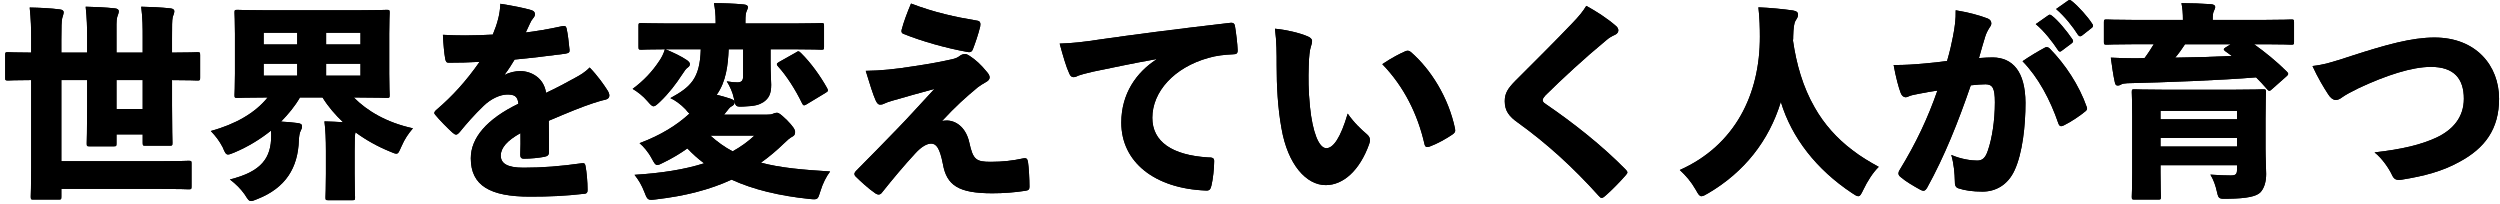
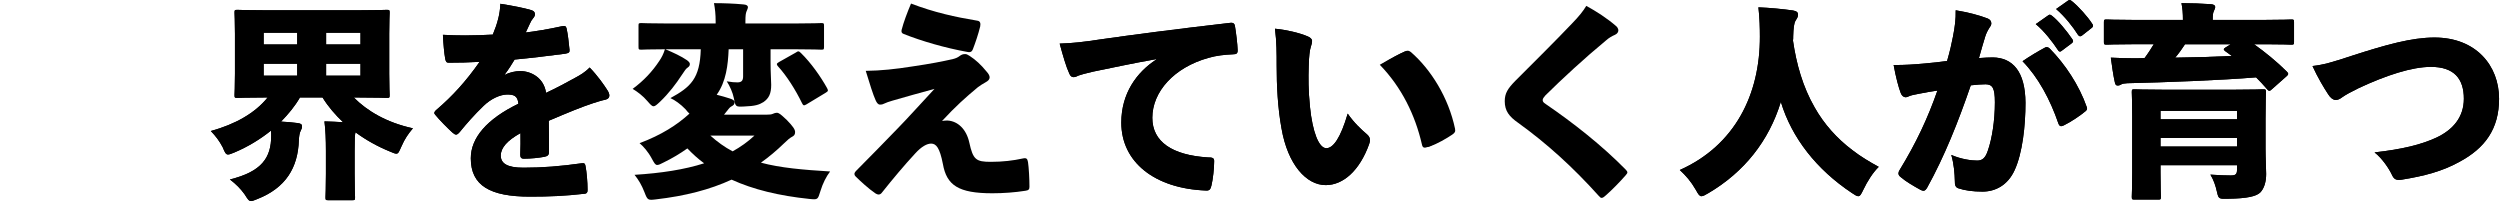
<svg xmlns="http://www.w3.org/2000/svg" version="1.1" id="レイヤー_1" x="0px" y="0px" viewBox="0 0 655.132 53.461" style="enable-background:new 0 0 655.132 53.461;" xml:space="preserve">
  <g>
    <g>
      <g>
        <g>
-           <path d="M45.082,13.789c4.614,0,6.207-0.111,6.592-0.111c0.714,0,0.769,0.056,0.769,0.77v5.934c0,0.658-0.055,0.713-0.769,0.713      c-0.385,0-1.978-0.109-6.592-0.109v6.646c0,6.043,0.11,9.449,0.11,9.777c0,0.715-0.055,0.77-0.769,0.77h-6.317      c-0.659,0-0.714-0.055-0.714-0.77v-2.197h-6.866v2.363c0,0.713-0.055,0.769-0.77,0.769h-6.262c-0.714,0-0.77-0.056-0.77-0.769      c0-0.385,0.11-3.626,0.11-9.559v-7.031h-6.757v21.258h25.873c5.273,0,7.086-0.109,7.471-0.109c0.714,0,0.769,0.055,0.769,0.715      v5.986c0,0.715-0.055,0.77-0.769,0.77c-0.385,0-2.197-0.109-7.471-0.109H16.078v2.032c0,0.714-0.055,0.769-0.769,0.769H8.772      c-0.659,0-0.714-0.055-0.714-0.769c0-0.384,0.11-2.802,0.11-7.526V20.984c-4.175,0-5.713,0.109-6.042,0.109      c-0.714,0-0.769-0.055-0.769-0.713v-5.934c0-0.714,0.055-0.77,0.769-0.77c0.33,0,1.868,0.111,6.042,0.111v-3.352      c0-3.131-0.055-5.164-0.385-8.459c2.637,0.055,5.384,0.164,7.91,0.494c0.659,0.055,0.989,0.385,0.989,0.714      c0,0.55-0.275,1.099-0.385,1.593c-0.165,0.824-0.22,2.088-0.22,5.658v3.352h6.757V9.943c0-2.802-0.055-5.055-0.385-8.186      c2.637,0.055,5.108,0.166,7.69,0.439c0.659,0.055,0.989,0.385,0.989,0.715c0,0.604-0.33,1.153-0.439,1.648      c-0.22,0.823-0.165,2.086-0.165,5.383v3.846h6.866V9.998c0-2.856,0-5.109-0.385-8.24c2.637,0.055,5.109,0.166,7.69,0.439      c0.659,0.055,0.989,0.385,0.989,0.715c0,0.604-0.33,1.153-0.439,1.648c-0.165,0.823-0.165,2.086-0.165,5.438V13.789z       M30.525,28.564h6.866v-7.58h-6.866V28.564z" />
-           <path d="M45.082,13.789c4.614,0,6.207-0.111,6.592-0.111c0.714,0,0.769,0.056,0.769,0.77v5.934c0,0.658-0.055,0.713-0.769,0.713      c-0.385,0-1.978-0.109-6.592-0.109v6.646c0,6.043,0.11,9.449,0.11,9.777c0,0.715-0.055,0.77-0.769,0.77h-6.317      c-0.659,0-0.714-0.055-0.714-0.77v-2.197h-6.866v2.363c0,0.713-0.055,0.769-0.77,0.769h-6.262c-0.714,0-0.77-0.056-0.77-0.769      c0-0.385,0.11-3.626,0.11-9.559v-7.031h-6.757v21.258h25.873c5.273,0,7.086-0.109,7.471-0.109c0.714,0,0.769,0.055,0.769,0.715      v5.986c0,0.715-0.055,0.77-0.769,0.77c-0.385,0-2.197-0.109-7.471-0.109H16.078v2.032c0,0.714-0.055,0.769-0.769,0.769H8.772      c-0.659,0-0.714-0.055-0.714-0.769c0-0.384,0.11-2.802,0.11-7.526V20.984c-4.175,0-5.713,0.109-6.042,0.109      c-0.714,0-0.769-0.055-0.769-0.713v-5.934c0-0.714,0.055-0.77,0.769-0.77c0.33,0,1.868,0.111,6.042,0.111v-3.352      c0-3.131-0.055-5.164-0.385-8.459c2.637,0.055,5.384,0.164,7.91,0.494c0.659,0.055,0.989,0.385,0.989,0.714      c0,0.55-0.275,1.099-0.385,1.593c-0.165,0.824-0.22,2.088-0.22,5.658v3.352h6.757V9.943c0-2.802-0.055-5.055-0.385-8.186      c2.637,0.055,5.108,0.166,7.69,0.439c0.659,0.055,0.989,0.385,0.989,0.715c0,0.604-0.33,1.153-0.439,1.648      c-0.22,0.823-0.165,2.086-0.165,5.383v3.846h6.866V9.998c0-2.856,0-5.109-0.385-8.24c2.637,0.055,5.109,0.166,7.69,0.439      c0.659,0.055,0.989,0.385,0.989,0.715c0,0.604-0.33,1.153-0.439,1.648c-0.165,0.823-0.165,2.086-0.165,5.438V13.789z       M30.525,28.564h6.866v-7.58h-6.866V28.564z" />
-         </g>
+           </g>
        <g>
          <path d="M69.752,25.543c-5.219,0-7.086,0.111-7.526,0.111c-0.714,0-0.769-0.056-0.769-0.77c0-0.439,0.11-2.088,0.11-5.549V8.844      c0-3.404-0.11-5.107-0.11-5.492c0-0.715,0.055-0.77,0.769-0.77c0.439,0,2.307,0.109,7.526,0.109h24.005      c5.273,0,7.141-0.109,7.581-0.109c0.714,0,0.769,0.055,0.769,0.77c0,0.33-0.11,2.088-0.11,5.492v10.492      c0,3.461,0.11,5.164,0.11,5.549c0,0.714-0.055,0.77-0.769,0.77c-0.439,0-2.307-0.111-7.581-0.111h-1.044      c3.461,3.516,8.625,6.592,15.491,8.076c-1.209,1.428-2.143,2.746-3.021,4.779c-0.604,1.318-0.769,1.867-1.318,1.867      c-0.385,0-0.879-0.221-1.648-0.549c-3.241-1.318-6.317-3.021-9.064-5.055c-0.165,0.77-0.22,1.373-0.22,4.834v6.098      c0,3.791,0.11,5.713,0.11,6.098c0,0.714-0.055,0.77-0.77,0.77h-6.207c-0.714,0-0.769-0.056-0.769-0.77      c0-0.439,0.11-2.307,0.11-6.098v-6.043c0-3.076-0.11-5.492-0.385-7.744c1.758,0.055,3.296,0.109,4.889,0.219      c-2.033-1.922-3.9-4.064-5.383-6.482h-5.933c-1.318,2.309-3.076,4.395-4.944,6.318c1.483,0.055,3.021,0.219,4.339,0.385      c0.77,0.109,1.154,0.273,1.154,0.879c0,0.384-0.11,0.713-0.33,1.098c-0.33,0.604-0.439,1.483-0.494,2.473      c-0.22,7.25-3.461,12.523-10.822,15.436c-0.824,0.33-1.318,0.549-1.703,0.549c-0.604,0-0.879-0.494-1.648-1.703      c-1.043-1.482-2.362-2.801-3.9-3.955c8.294-2.031,10.822-5.658,10.822-11.426c0-0.439,0-0.934-0.055-1.373      c-2.801,2.252-6.042,4.23-9.558,5.713c-0.824,0.33-1.318,0.549-1.703,0.549c-0.549,0-0.824-0.494-1.373-1.867      c-0.934-1.758-1.812-2.911-3.131-4.285c6.372-1.758,11.59-4.668,14.886-8.789H69.752z M77.882,11.646V8.57h-8.789v3.076H77.882z       M69.093,19.83h8.789v-3.131h-8.789V19.83z M94.471,8.57h-9.009v3.076h9.009V8.57z M85.462,16.699v3.131h9.009v-3.131H85.462z" />
          <path d="M69.752,25.543c-5.219,0-7.086,0.111-7.526,0.111c-0.714,0-0.769-0.056-0.769-0.77c0-0.439,0.11-2.088,0.11-5.549V8.844      c0-3.404-0.11-5.107-0.11-5.492c0-0.715,0.055-0.77,0.769-0.77c0.439,0,2.307,0.109,7.526,0.109h24.005      c5.273,0,7.141-0.109,7.581-0.109c0.714,0,0.769,0.055,0.769,0.77c0,0.33-0.11,2.088-0.11,5.492v10.492      c0,3.461,0.11,5.164,0.11,5.549c0,0.714-0.055,0.77-0.769,0.77c-0.439,0-2.307-0.111-7.581-0.111h-1.044      c3.461,3.516,8.625,6.592,15.491,8.076c-1.209,1.428-2.143,2.746-3.021,4.779c-0.604,1.318-0.769,1.867-1.318,1.867      c-0.385,0-0.879-0.221-1.648-0.549c-3.241-1.318-6.317-3.021-9.064-5.055c-0.165,0.77-0.22,1.373-0.22,4.834v6.098      c0,3.791,0.11,5.713,0.11,6.098c0,0.714-0.055,0.77-0.77,0.77h-6.207c-0.714,0-0.769-0.056-0.769-0.77      c0-0.439,0.11-2.307,0.11-6.098v-6.043c0-3.076-0.11-5.492-0.385-7.744c1.758,0.055,3.296,0.109,4.889,0.219      c-2.033-1.922-3.9-4.064-5.383-6.482h-5.933c-1.318,2.309-3.076,4.395-4.944,6.318c1.483,0.055,3.021,0.219,4.339,0.385      c0.77,0.109,1.154,0.273,1.154,0.879c0,0.384-0.11,0.713-0.33,1.098c-0.33,0.604-0.439,1.483-0.494,2.473      c-0.22,7.25-3.461,12.523-10.822,15.436c-0.824,0.33-1.318,0.549-1.703,0.549c-0.604,0-0.879-0.494-1.648-1.703      c-1.043-1.482-2.362-2.801-3.9-3.955c8.294-2.031,10.822-5.658,10.822-11.426c0-0.439,0-0.934-0.055-1.373      c-2.801,2.252-6.042,4.23-9.558,5.713c-0.824,0.33-1.318,0.549-1.703,0.549c-0.549,0-0.824-0.494-1.373-1.867      c-0.934-1.758-1.812-2.911-3.131-4.285c6.372-1.758,11.59-4.668,14.886-8.789H69.752z M77.882,11.646V8.57h-8.789v3.076H77.882z       M69.093,19.83h8.789v-3.131h-8.789V19.83z M94.471,8.57h-9.009v3.076h9.009V8.57z M85.462,16.699v3.131h9.009v-3.131H85.462z" />
        </g>
        <g>
          <path d="M132.324,19.611c1.153-0.66,2.856-0.988,3.955-0.988c2.966,0,6.262,1.812,6.812,5.713      c2.691-1.264,5.603-2.803,7.745-4.011c1.099-0.604,2.417-1.318,3.681-2.637c2.087,2.142,3.845,4.669,4.669,5.987      c0.33,0.494,0.495,0.988,0.495,1.373c0,0.494-0.33,0.879-0.934,1.045c-1.263,0.273-2.417,0.658-3.296,0.934      c-3.296,1.098-6.207,2.307-11.646,4.613c0.055,2.857,0.055,5.768,0.055,8.186c0,0.714-0.275,1.098-1.208,1.264      c-1.428,0.273-3.516,0.494-5.438,0.494c-0.549,0-0.879-0.275-0.879-0.988c0.055-1.648,0.11-4.066,0.055-5.713      c-3.46,1.922-5.164,3.844-5.164,5.877c0,1.978,1.538,3.186,5.933,3.186c5.054,0,9.778-0.385,15.216-1.152      c0.714-0.111,0.934,0.055,1.044,0.658c0.33,1.648,0.549,4.285,0.549,6.262c0.055,0.66-0.22,0.99-0.659,1.045      c-5.329,0.604-9.284,0.769-14.447,0.769c-10.382,0-15.491-2.856-15.491-10.052c0-5.329,4.175-10.273,12.47-14.283      c-0.165-2.032-1.099-2.472-3.131-2.416c-1.648,0.055-4.01,1.043-5.988,2.965c-2.417,2.309-4.614,4.834-6.262,6.867      c-0.385,0.439-0.659,0.659-0.934,0.659c-0.275,0-0.55-0.165-0.989-0.55c-1.099-0.988-3.46-3.35-4.504-4.668      c-0.165-0.166-0.22-0.33-0.22-0.439c0-0.275,0.22-0.551,0.604-0.879c4.12-3.516,7.69-7.416,11.261-12.525      c-2.747,0.165-5.493,0.221-8.13,0.221c-0.55,0-0.714-0.275-0.879-0.99c-0.275-1.592-0.495-3.899-0.604-6.316      c1.923,0.109,3.845,0.164,5.823,0.164c2.472,0,4.944-0.109,7.251-0.219c0.604-1.483,1.099-2.802,1.483-4.449      c0.22-0.879,0.439-2.143,0.495-3.626c3.46,0.55,6.262,1.099,8.24,1.702c0.604,0.221,0.824,0.605,0.824,1.045      c0,0.329-0.165,0.658-0.439,0.988c-0.385,0.439-0.604,0.824-0.879,1.428c-0.385,0.824-0.659,1.373-1.099,2.363      c2.307-0.275,6.097-0.879,9.503-1.648c0.824-0.165,1.044,0,1.208,0.604c0.33,1.539,0.549,3.352,0.769,5.604      c0.055,0.604-0.165,0.824-1.099,0.988c-4.614,0.605-9.174,1.154-13.293,1.539c-0.879,1.428-1.538,2.526-2.582,3.9      L132.324,19.611z" />
          <path d="M132.324,19.611c1.153-0.66,2.856-0.988,3.955-0.988c2.966,0,6.262,1.812,6.812,5.713      c2.691-1.264,5.603-2.803,7.745-4.011c1.099-0.604,2.417-1.318,3.681-2.637c2.087,2.142,3.845,4.669,4.669,5.987      c0.33,0.494,0.495,0.988,0.495,1.373c0,0.494-0.33,0.879-0.934,1.045c-1.263,0.273-2.417,0.658-3.296,0.934      c-3.296,1.098-6.207,2.307-11.646,4.613c0.055,2.857,0.055,5.768,0.055,8.186c0,0.714-0.275,1.098-1.208,1.264      c-1.428,0.273-3.516,0.494-5.438,0.494c-0.549,0-0.879-0.275-0.879-0.988c0.055-1.648,0.11-4.066,0.055-5.713      c-3.46,1.922-5.164,3.844-5.164,5.877c0,1.978,1.538,3.186,5.933,3.186c5.054,0,9.778-0.385,15.216-1.152      c0.714-0.111,0.934,0.055,1.044,0.658c0.33,1.648,0.549,4.285,0.549,6.262c0.055,0.66-0.22,0.99-0.659,1.045      c-5.329,0.604-9.284,0.769-14.447,0.769c-10.382,0-15.491-2.856-15.491-10.052c0-5.329,4.175-10.273,12.47-14.283      c-0.165-2.032-1.099-2.472-3.131-2.416c-1.648,0.055-4.01,1.043-5.988,2.965c-2.417,2.309-4.614,4.834-6.262,6.867      c-0.385,0.439-0.659,0.659-0.934,0.659c-0.275,0-0.55-0.165-0.989-0.55c-1.099-0.988-3.46-3.35-4.504-4.668      c-0.165-0.166-0.22-0.33-0.22-0.439c0-0.275,0.22-0.551,0.604-0.879c4.12-3.516,7.69-7.416,11.261-12.525      c-2.747,0.165-5.493,0.221-8.13,0.221c-0.55,0-0.714-0.275-0.879-0.99c-0.275-1.592-0.495-3.899-0.604-6.316      c1.923,0.109,3.845,0.164,5.823,0.164c2.472,0,4.944-0.109,7.251-0.219c0.604-1.483,1.099-2.802,1.483-4.449      c0.22-0.879,0.439-2.143,0.495-3.626c3.46,0.55,6.262,1.099,8.24,1.702c0.604,0.221,0.824,0.605,0.824,1.045      c0,0.329-0.165,0.658-0.439,0.988c-0.385,0.439-0.604,0.824-0.879,1.428c-0.385,0.824-0.659,1.373-1.099,2.363      c2.307-0.275,6.097-0.879,9.503-1.648c0.824-0.165,1.044,0,1.208,0.604c0.33,1.539,0.549,3.352,0.769,5.604      c0.055,0.604-0.165,0.824-1.099,0.988c-4.614,0.605-9.174,1.154-13.293,1.539c-0.879,1.428-1.538,2.526-2.582,3.9      L132.324,19.611z" />
        </g>
        <g>
          <path d="M174.353,12.91c2.032,0.823,4.229,1.867,5.658,2.855c0.439,0.33,0.769,0.66,0.769,0.988c0,0.439-0.165,0.66-0.549,0.935      c-0.439,0.274-0.824,0.823-1.538,1.923c-1.538,2.361-3.406,4.834-5.768,7.086c-0.824,0.77-1.263,1.154-1.647,1.154      c-0.439,0-0.824-0.439-1.593-1.318c-1.208-1.43-2.692-2.527-3.9-3.242c2.911-2.143,5.163-4.559,6.976-7.305      c0.604-0.879,1.099-1.813,1.483-3.076c-4.284,0-5.822,0.109-6.152,0.109c-0.714,0-0.769-0.055-0.769-0.77V6.758      c0-0.66,0.055-0.715,0.769-0.715c0.33,0,2.033,0.109,6.867,0.109h12.58V5.658c0-1.977-0.165-3.351-0.439-4.834      c2.637,0,5.273,0.109,7.69,0.33c0.824,0.055,1.208,0.33,1.208,0.714c0,0.329-0.22,0.714-0.384,1.153s-0.275,0.934-0.275,2.582      v0.549h13.019c4.834,0,6.482-0.109,6.867-0.109c0.659,0,0.714,0.055,0.714,0.715v5.492c0,0.715-0.055,0.77-0.714,0.77      c-0.385,0-2.033-0.109-6.867-0.109h-6.427v3.35c0,3.242,0.165,4.615,0.165,5.988c0,2.307-0.604,3.516-2.032,4.504      c-1.154,0.715-2.197,1.044-5.054,1.154c-2.252,0.109-2.252,0.109-2.692-2.143c-0.275-1.483-1.099-3.297-1.868-4.449      c1.428,0.219,1.923,0.273,2.802,0.273c1.153,0,1.483-0.549,1.483-1.592V12.91h-3.791c-0.165,4.119-0.659,8.459-3.131,11.92      c1.264,0.329,2.307,0.604,3.461,0.988c0.879,0.275,1.208,0.549,1.208,0.988c0,0.55-0.22,0.77-0.934,1.154      c-0.33,0.164-0.659,0.658-1.593,1.812l-0.22,0.275h11.206c0.824,0,1.208-0.056,1.593-0.221c0.385-0.164,0.659-0.274,0.989-0.274      c0.604,0,0.989,0.329,2.692,1.923c1.647,1.703,2.142,2.472,2.142,3.131c0,0.715-0.275,0.988-0.934,1.318      c-0.549,0.33-0.769,0.494-1.978,1.648c-1.922,1.867-3.955,3.57-6.042,5.053c5.108,1.373,10.987,1.868,18.127,2.308      c-1.043,1.374-1.922,3.132-2.526,5.108c-0.714,2.307-0.659,2.307-2.911,2.088c-7.966-0.824-14.723-2.473-20.38-5.055      c-5.713,2.637-12.195,4.285-19.775,5.164c-2.197,0.275-2.252,0.221-3.076-1.922c-0.714-1.812-1.483-3.131-2.582-4.505      c7.031-0.439,13.074-1.374,18.237-3.021c-1.593-1.154-3.021-2.473-4.395-3.9c-1.923,1.373-3.955,2.582-6.207,3.68      c-0.824,0.439-1.318,0.66-1.703,0.66c-0.494,0-0.769-0.495-1.428-1.703c-0.934-1.758-2.197-3.187-3.186-4.01      c5.713-2.143,9.833-4.779,13.074-7.746c-0.275-0.22-0.604-0.604-1.043-1.154c-1.264-1.318-2.802-2.416-3.955-2.91      c5.328-2.912,7.745-5.109,7.965-12.799H174.353z M186.163,35.541c1.758,1.594,3.735,3.021,5.823,4.12      c2.087-1.153,4.01-2.526,5.713-4.12H186.163z M208.52,13.789c0.331-0.221,0.496-0.33,0.714-0.33c0.165,0,0.385,0.164,0.66,0.439      c2.637,2.582,5.163,6.152,6.866,9.229c0.329,0.658,0.274,0.77-0.439,1.209l-4.999,3.021c-0.659,0.384-0.824,0.329-1.153-0.329      c-1.704-3.516-4.011-7.142-6.263-9.613c-0.22-0.221-0.329-0.439-0.329-0.604s0.165-0.329,0.549-0.55L208.52,13.789z" />
-           <path d="M174.353,12.91c2.032,0.823,4.229,1.867,5.658,2.855c0.439,0.33,0.769,0.66,0.769,0.988c0,0.439-0.165,0.66-0.549,0.935      c-0.439,0.274-0.824,0.823-1.538,1.923c-1.538,2.361-3.406,4.834-5.768,7.086c-0.824,0.77-1.263,1.154-1.647,1.154      c-0.439,0-0.824-0.439-1.593-1.318c-1.208-1.43-2.692-2.527-3.9-3.242c2.911-2.143,5.163-4.559,6.976-7.305      c0.604-0.879,1.099-1.813,1.483-3.076c-4.284,0-5.822,0.109-6.152,0.109c-0.714,0-0.769-0.055-0.769-0.77V6.758      c0-0.66,0.055-0.715,0.769-0.715c0.33,0,2.033,0.109,6.867,0.109h12.58V5.658c0-1.977-0.165-3.351-0.439-4.834      c2.637,0,5.273,0.109,7.69,0.33c0.824,0.055,1.208,0.33,1.208,0.714c0,0.329-0.22,0.714-0.384,1.153s-0.275,0.934-0.275,2.582      v0.549h13.019c4.834,0,6.482-0.109,6.867-0.109c0.659,0,0.714,0.055,0.714,0.715v5.492c0,0.715-0.055,0.77-0.714,0.77      c-0.385,0-2.033-0.109-6.867-0.109h-6.427v3.35c0,3.242,0.165,4.615,0.165,5.988c0,2.307-0.604,3.516-2.032,4.504      c-1.154,0.715-2.197,1.044-5.054,1.154c-2.252,0.109-2.252,0.109-2.692-2.143c-0.275-1.483-1.099-3.297-1.868-4.449      c1.428,0.219,1.923,0.273,2.802,0.273c1.153,0,1.483-0.549,1.483-1.592V12.91h-3.791c-0.165,4.119-0.659,8.459-3.131,11.92      c1.264,0.329,2.307,0.604,3.461,0.988c0.879,0.275,1.208,0.549,1.208,0.988c0,0.55-0.22,0.77-0.934,1.154      c-0.33,0.164-0.659,0.658-1.593,1.812l-0.22,0.275h11.206c0.824,0,1.208-0.056,1.593-0.221c0.385-0.164,0.659-0.274,0.989-0.274      c0.604,0,0.989,0.329,2.692,1.923c1.647,1.703,2.142,2.472,2.142,3.131c0,0.715-0.275,0.988-0.934,1.318      c-0.549,0.33-0.769,0.494-1.978,1.648c-1.922,1.867-3.955,3.57-6.042,5.053c5.108,1.373,10.987,1.868,18.127,2.308      c-1.043,1.374-1.922,3.132-2.526,5.108c-0.714,2.307-0.659,2.307-2.911,2.088c-7.966-0.824-14.723-2.473-20.38-5.055      c-5.713,2.637-12.195,4.285-19.775,5.164c-2.197,0.275-2.252,0.221-3.076-1.922c-0.714-1.812-1.483-3.131-2.582-4.505      c7.031-0.439,13.074-1.374,18.237-3.021c-1.593-1.154-3.021-2.473-4.395-3.9c-1.923,1.373-3.955,2.582-6.207,3.68      c-0.824,0.439-1.318,0.66-1.703,0.66c-0.494,0-0.769-0.495-1.428-1.703c-0.934-1.758-2.197-3.187-3.186-4.01      c5.713-2.143,9.833-4.779,13.074-7.746c-0.275-0.22-0.604-0.604-1.043-1.154c-1.264-1.318-2.802-2.416-3.955-2.91      c5.328-2.912,7.745-5.109,7.965-12.799H174.353z M186.163,35.541c1.758,1.594,3.735,3.021,5.823,4.12      c2.087-1.153,4.01-2.526,5.713-4.12H186.163z M208.52,13.789c0.331-0.221,0.496-0.33,0.714-0.33c0.165,0,0.385,0.164,0.66,0.439      c2.637,2.582,5.163,6.152,6.866,9.229c0.329,0.658,0.274,0.77-0.439,1.209l-4.999,3.021c-0.659,0.384-0.824,0.329-1.153-0.329      c-1.704-3.516-4.011-7.142-6.263-9.613c-0.22-0.221-0.329-0.439-0.329-0.604s0.165-0.329,0.549-0.55L208.52,13.789z" />
        </g>
        <g>
-           <path d="M239.068,17.414c4.889-0.715,7.91-1.318,10.602-1.923c0.824-0.22,1.264-0.384,1.978-0.935      c0.439-0.273,0.714-0.384,1.264-0.384c0.384,0,0.604,0.11,1.208,0.495c1.538,0.988,2.967,2.307,4.395,4.064      c0.604,0.658,0.824,1.153,0.824,1.537c0,0.551-0.385,0.935-1.099,1.318c-0.659,0.33-1.429,0.879-1.978,1.264      c-3.241,2.691-5.768,4.944-9.394,8.844c0.55-0.109,1.153-0.109,1.483-0.109c2.637,0.165,4.889,2.252,5.658,5.768      c0.988,4.505,1.758,5.055,5.658,5.055c3.076,0,5.877-0.33,8.35-0.879c0.988-0.221,1.208,0.055,1.373,0.934      c0.22,1.428,0.385,4.395,0.385,6.482c0,0.658-0.221,0.934-1.044,1.043c-2.747,0.439-5.823,0.659-8.68,0.659      c-8.898,0-11.975-2.087-12.964-7.69c-0.824-4.23-1.758-5.328-3.076-5.328c-1.099,0-2.526,0.77-4.175,2.582      c-2.856,3.076-5.933,6.756-8.733,10.271c-0.221,0.33-0.55,0.494-0.879,0.494c-0.221,0-0.495-0.109-0.77-0.273      c-1.812-1.209-4.175-3.406-5.273-4.506c-0.165-0.164-0.274-0.384-0.274-0.604c0-0.275,0.165-0.549,0.549-0.934      c3.681-3.736,6.922-6.977,10.712-10.932c2.637-2.691,5.383-5.768,9.723-10.438c-4.175,1.1-7.251,2.033-10.986,3.076      c-1.043,0.275-1.647,0.55-2.032,0.715c-0.439,0.219-0.714,0.33-1.264,0.33c-0.549,0-0.879-0.551-1.153-1.154      c-0.659-1.428-1.538-4.285-2.582-7.69C230.882,18.512,234.563,18.128,239.068,17.414z M256.207,5.439      c0.604,0.109,0.824,0.604,0.659,1.482c-0.495,2.033-1.264,4.285-1.923,5.988c-0.22,0.549-0.549,0.879-1.373,0.713      c-5.823-1.043-12.085-2.855-16.754-4.724c-0.495-0.165-0.66-0.495-0.55-1.044c0.494-1.977,1.538-4.725,2.472-6.922      C244.781,3.242,250.218,4.449,256.207,5.439z" />
          <path d="M239.068,17.414c4.889-0.715,7.91-1.318,10.602-1.923c0.824-0.22,1.264-0.384,1.978-0.935      c0.439-0.273,0.714-0.384,1.264-0.384c0.384,0,0.604,0.11,1.208,0.495c1.538,0.988,2.967,2.307,4.395,4.064      c0.604,0.658,0.824,1.153,0.824,1.537c0,0.551-0.385,0.935-1.099,1.318c-0.659,0.33-1.429,0.879-1.978,1.264      c-3.241,2.691-5.768,4.944-9.394,8.844c0.55-0.109,1.153-0.109,1.483-0.109c2.637,0.165,4.889,2.252,5.658,5.768      c0.988,4.505,1.758,5.055,5.658,5.055c3.076,0,5.877-0.33,8.35-0.879c0.988-0.221,1.208,0.055,1.373,0.934      c0.22,1.428,0.385,4.395,0.385,6.482c0,0.658-0.221,0.934-1.044,1.043c-2.747,0.439-5.823,0.659-8.68,0.659      c-8.898,0-11.975-2.087-12.964-7.69c-0.824-4.23-1.758-5.328-3.076-5.328c-1.099,0-2.526,0.77-4.175,2.582      c-2.856,3.076-5.933,6.756-8.733,10.271c-0.221,0.33-0.55,0.494-0.879,0.494c-0.221,0-0.495-0.109-0.77-0.273      c-1.812-1.209-4.175-3.406-5.273-4.506c-0.165-0.164-0.274-0.384-0.274-0.604c0-0.275,0.165-0.549,0.549-0.934      c3.681-3.736,6.922-6.977,10.712-10.932c2.637-2.691,5.383-5.768,9.723-10.438c-4.175,1.1-7.251,2.033-10.986,3.076      c-1.043,0.275-1.647,0.55-2.032,0.715c-0.439,0.219-0.714,0.33-1.264,0.33c-0.549,0-0.879-0.551-1.153-1.154      c-0.659-1.428-1.538-4.285-2.582-7.69C230.882,18.512,234.563,18.128,239.068,17.414z M256.207,5.439      c0.604,0.109,0.824,0.604,0.659,1.482c-0.495,2.033-1.264,4.285-1.923,5.988c-0.22,0.549-0.549,0.879-1.373,0.713      c-5.823-1.043-12.085-2.855-16.754-4.724c-0.495-0.165-0.66-0.495-0.55-1.044c0.494-1.977,1.538-4.725,2.472-6.922      C244.781,3.242,250.218,4.449,256.207,5.439z" />
        </g>
        <g>
          <path d="M303.014,15.491c-6.812,1.208-11.756,2.308-16.645,3.296c-2.252,0.549-2.911,0.715-3.681,0.988      c-0.549,0.275-0.934,0.439-1.373,0.439c-0.385,0-0.824-0.219-1.099-0.934c-0.824-1.758-1.647-4.613-2.526-7.855      c3.57-0.109,6.316-0.439,10.656-1.098c8.075-1.154,19.227-2.637,34.058-4.34c0.824-0.109,1.099,0.274,1.208,0.77      c0.33,1.922,0.66,4.723,0.715,6.316c0.055,0.934-0.33,1.154-1.154,1.154c-2.307,0.109-4.395,0.328-6.481,0.934      c-9.063,2.526-14.722,8.898-14.722,15.71c0,6.263,5.164,9.778,14.557,10.382c1.044,0,1.703,0.055,1.648,1.044      c0,1.923-0.33,4.724-0.715,6.317c-0.219,0.879-0.439,1.373-1.373,1.318c-13.513-0.494-22.247-7.471-22.247-17.799      c0-7.635,4.01-13.184,9.174-16.533V15.491z" />
          <path d="M303.014,15.491c-6.812,1.208-11.756,2.308-16.645,3.296c-2.252,0.549-2.911,0.715-3.681,0.988      c-0.549,0.275-0.934,0.439-1.373,0.439c-0.385,0-0.824-0.219-1.099-0.934c-0.824-1.758-1.647-4.613-2.526-7.855      c3.57-0.109,6.316-0.439,10.656-1.098c8.075-1.154,19.227-2.637,34.058-4.34c0.824-0.109,1.099,0.274,1.208,0.77      c0.33,1.922,0.66,4.723,0.715,6.316c0.055,0.934-0.33,1.154-1.154,1.154c-2.307,0.109-4.395,0.328-6.481,0.934      c-9.063,2.526-14.722,8.898-14.722,15.71c0,6.263,5.164,9.778,14.557,10.382c1.044,0,1.703,0.055,1.648,1.044      c0,1.923-0.33,4.724-0.715,6.317c-0.219,0.879-0.439,1.373-1.373,1.318c-13.513-0.494-22.247-7.471-22.247-17.799      c0-7.635,4.01-13.184,9.174-16.533V15.491z" />
        </g>
        <g>
          <path d="M342.736,9.559c0.658,0.275,1.098,0.715,1.098,1.154c0,0.384-0.109,0.934-0.384,1.758      c-0.22,0.658-0.439,2.252-0.495,4.834c-0.109,3.24-0.109,6.316,0.33,10.711c0.659,6.537,2.307,10.822,4.285,10.822      c1.812,0,3.734-2.692,5.603-9.064c1.593,2.361,3.681,4.285,5.054,5.438c0.549,0.495,0.77,0.935,0.77,1.484      c0,0.329-0.056,0.658-0.221,1.098c-2.472,6.867-6.756,10.713-11.37,10.713c-5.054,0-9.942-5.329-11.591-14.887      c-0.988-5.439-1.264-11.152-1.264-16.426c0-3.131,0-6.262-0.439-9.668C337.078,7.801,340.593,8.625,342.736,9.559z       M368.224,13.459c0.219-0.109,0.439-0.165,0.658-0.165c0.275,0,0.55,0.11,0.824,0.329c5.273,4.561,9.888,11.976,11.591,20.105      c0.165,0.824-0.11,1.099-0.714,1.538c-1.538,1.044-3.955,2.417-5.933,3.132c-0.77,0.273-1.209,0.164-1.374-0.715      c-1.758-7.69-5.328-14.996-11.041-20.874C364.873,15.052,366.85,14.062,368.224,13.459z" />
-           <path d="M342.736,9.559c0.658,0.275,1.098,0.715,1.098,1.154c0,0.384-0.109,0.934-0.384,1.758      c-0.22,0.658-0.439,2.252-0.495,4.834c-0.109,3.24-0.109,6.316,0.33,10.711c0.659,6.537,2.307,10.822,4.285,10.822      c1.812,0,3.734-2.692,5.603-9.064c1.593,2.361,3.681,4.285,5.054,5.438c0.549,0.495,0.77,0.935,0.77,1.484      c0,0.329-0.056,0.658-0.221,1.098c-2.472,6.867-6.756,10.713-11.37,10.713c-5.054,0-9.942-5.329-11.591-14.887      c-0.988-5.439-1.264-11.152-1.264-16.426c0-3.131,0-6.262-0.439-9.668C337.078,7.801,340.593,8.625,342.736,9.559z       M368.224,13.459c0.219-0.109,0.439-0.165,0.658-0.165c0.275,0,0.55,0.11,0.824,0.329c5.273,4.561,9.888,11.976,11.591,20.105      c0.165,0.824-0.11,1.099-0.714,1.538c-1.538,1.044-3.955,2.417-5.933,3.132c-0.77,0.273-1.209,0.164-1.374-0.715      c-1.758-7.69-5.328-14.996-11.041-20.874C364.873,15.052,366.85,14.062,368.224,13.459z" />
+           <path d="M342.736,9.559c0.658,0.275,1.098,0.715,1.098,1.154c0,0.384-0.109,0.934-0.384,1.758      c-0.22,0.658-0.439,2.252-0.495,4.834c-0.109,3.24-0.109,6.316,0.33,10.711c0.659,6.537,2.307,10.822,4.285,10.822      c1.812,0,3.734-2.692,5.603-9.064c1.593,2.361,3.681,4.285,5.054,5.438c0.549,0.495,0.77,0.935,0.77,1.484      c0,0.329-0.056,0.658-0.221,1.098c-2.472,6.867-6.756,10.713-11.37,10.713c-5.054,0-9.942-5.329-11.591-14.887      c-0.988-5.439-1.264-11.152-1.264-16.426c0-3.131,0-6.262-0.439-9.668C337.078,7.801,340.593,8.625,342.736,9.559z       M368.224,13.459c0.275,0,0.55,0.11,0.824,0.329c5.273,4.561,9.888,11.976,11.591,20.105      c0.165,0.824-0.11,1.099-0.714,1.538c-1.538,1.044-3.955,2.417-5.933,3.132c-0.77,0.273-1.209,0.164-1.374-0.715      c-1.758-7.69-5.328-14.996-11.041-20.874C364.873,15.052,366.85,14.062,368.224,13.459z" />
        </g>
        <g>
-           <path d="M423.601,6.922c0.274,0.22,0.494,0.77,0.494,0.988c0,0.494-0.275,0.934-0.879,1.209c-0.77,0.33-1.648,0.824-2.362,1.482      c-5.658,4.67-11.48,10.053-15.875,14.393c-0.439,0.494-0.714,0.879-0.714,1.209c0,0.385,0.164,0.658,0.769,1.043      c7.251,4.944,14.776,10.877,20.929,17.139c0.33,0.33,0.494,0.55,0.494,0.824c0,0.165-0.164,0.385-0.439,0.715      c-1.482,1.703-3.734,4.01-5.273,5.328c-0.439,0.385-0.714,0.604-1.043,0.604c-0.22,0-0.439-0.164-0.715-0.494      c-6.811-7.58-13.678-13.787-21.148-19.171c-2.361-1.647-3.516-3.132-3.516-5.657c0-2.088,0.77-3.297,2.747-5.329      c5.273-5.273,10.491-10.437,14.886-15.052c1.813-1.867,2.912-3.24,3.736-4.613C418.217,2.912,421.239,4.834,423.601,6.922z" />
          <path d="M423.601,6.922c0.274,0.22,0.494,0.77,0.494,0.988c0,0.494-0.275,0.934-0.879,1.209c-0.77,0.33-1.648,0.824-2.362,1.482      c-5.658,4.67-11.48,10.053-15.875,14.393c-0.439,0.494-0.714,0.879-0.714,1.209c0,0.385,0.164,0.658,0.769,1.043      c7.251,4.944,14.776,10.877,20.929,17.139c0.33,0.33,0.494,0.55,0.494,0.824c0,0.165-0.164,0.385-0.439,0.715      c-1.482,1.703-3.734,4.01-5.273,5.328c-0.439,0.385-0.714,0.604-1.043,0.604c-0.22,0-0.439-0.164-0.715-0.494      c-6.811-7.58-13.678-13.787-21.148-19.171c-2.361-1.647-3.516-3.132-3.516-5.657c0-2.088,0.77-3.297,2.747-5.329      c5.273-5.273,10.491-10.437,14.886-15.052c1.813-1.867,2.912-3.24,3.736-4.613C418.217,2.912,421.239,4.834,423.601,6.922z" />
        </g>
        <g>
          <path d="M475.517,28.125c2.472,4.395,5.877,8.186,9.888,11.207c2.197,1.703,4.504,3.076,6.921,4.395      c-1.482,1.428-2.966,3.734-4.064,6.042c-0.55,1.153-0.824,1.647-1.318,1.647c-0.385,0-0.879-0.329-1.703-0.879      c-9.174-6.098-15.711-14.392-18.566-23.84c-3.132,10.217-9.559,18.348-18.952,23.895c-0.934,0.551-1.428,0.824-1.867,0.824      c-0.495,0-0.824-0.494-1.483-1.703c-1.264-2.197-2.582-3.68-4.175-5.162c14.392-6.428,21.039-19.721,20.983-34.992      c0-1.978-0.055-4.834-0.384-7.635c2.911,0.109,6.372,0.439,9.063,0.823c0.988,0.165,1.318,0.55,1.318,1.044      c0,0.714-0.33,1.098-0.659,1.648c-0.385,0.604-0.55,1.977-0.604,4.064c0,0.385,0,0.77-0.055,1.153      C470.738,16.754,472.441,22.797,475.517,28.125z" />
          <path d="M475.517,28.125c2.472,4.395,5.877,8.186,9.888,11.207c2.197,1.703,4.504,3.076,6.921,4.395      c-1.482,1.428-2.966,3.734-4.064,6.042c-0.55,1.153-0.824,1.647-1.318,1.647c-0.385,0-0.879-0.329-1.703-0.879      c-9.174-6.098-15.711-14.392-18.566-23.84c-3.132,10.217-9.559,18.348-18.952,23.895c-0.934,0.551-1.428,0.824-1.867,0.824      c-0.495,0-0.824-0.494-1.483-1.703c-1.264-2.197-2.582-3.68-4.175-5.162c14.392-6.428,21.039-19.721,20.983-34.992      c0-1.978-0.055-4.834-0.384-7.635c2.911,0.109,6.372,0.439,9.063,0.823c0.988,0.165,1.318,0.55,1.318,1.044      c0,0.714-0.33,1.098-0.659,1.648c-0.385,0.604-0.55,1.977-0.604,4.064c0,0.385,0,0.77-0.055,1.153      C470.738,16.754,472.441,22.797,475.517,28.125z" />
        </g>
        <g>
          <path d="M511.778,9.613c0.494-2.527,0.769-4.559,0.714-6.922c3.296,0.551,6.043,1.264,8.35,2.143      c0.604,0.221,0.988,0.715,0.988,1.264c0,0.33-0.109,0.66-0.384,0.988c-0.659,1.045-0.935,1.648-1.209,2.473      c-0.549,1.758-0.934,3.131-1.647,5.658c1.373-0.109,2.691-0.165,3.625-0.165c5.164,0.056,8.515,3.626,8.569,11.865      c0,5.987-0.769,13.184-2.856,17.688c-1.812,3.955-5.054,5.603-8.404,5.603c-2.472,0-4.614-0.274-6.372-0.879      c-0.604-0.22-0.934-0.714-0.879-1.868c-0.055-2.031-0.22-4.395-0.934-6.865c2.637,1.152,5.328,1.482,6.757,1.482      c1.263,0,2.142-0.494,2.855-2.691c1.044-3.021,1.813-7.691,1.813-12.58c0-3.845-0.659-4.668-2.417-4.724      c-1.044,0-2.417,0.11-3.9,0.274c-3.296,9.613-6.922,18.678-11.426,26.807c-0.33,0.549-0.604,0.824-0.988,0.824      c-0.221,0-0.439-0.109-0.715-0.22c-1.703-0.935-3.9-2.197-5.219-3.351c-0.439-0.33-0.604-0.66-0.604-0.988      c0-0.275,0.109-0.551,0.274-0.824c4.395-7.197,7.36-13.514,9.942-20.875c-1.428,0.221-3.24,0.494-4.779,0.824      c-1.318,0.275-2.142,0.385-2.801,0.715c-0.275,0.109-0.494,0.219-0.715,0.219c-0.549,0-1.043-0.385-1.318-1.098      c-0.549-1.373-1.318-4.285-1.867-7.361c2.691,0.055,5.604-0.164,8.075-0.385c2.142-0.164,4.175-0.439,5.933-0.658      C511.008,13.35,511.448,11.316,511.778,9.613z M536.002,12.415c0.329-0.165,0.769-0.056,1.153,0.329      c4.01,4.065,7.69,9.613,9.668,15.271c0.165,0.439,0.165,0.715-0.274,1.099c-1.429,1.208-3.9,2.856-5.713,3.735      c-0.274,0.109-0.494,0.22-0.714,0.22c-0.33,0-0.55-0.274-0.715-0.714c-2.142-6.262-5.273-12.086-9.393-16.314      C531.993,14.668,534.355,13.294,536.002,12.415z M536.771,4.01c0.165-0.109,0.275-0.164,0.385-0.164      c0.165,0,0.33,0.109,0.55,0.275c1.593,1.207,3.955,4.064,5.383,6.207c0.11,0.164,0.165,0.273,0.165,0.439      c0,0.219-0.109,0.385-0.33,0.549l-2.637,1.978c-0.164,0.165-0.329,0.22-0.439,0.22c-0.219,0-0.384-0.109-0.549-0.385      c-1.483-2.252-3.735-5.108-5.822-6.811L536.771,4.01z M541.935,0.166C542.1,0.055,542.209,0,542.32,0      c0.22,0,0.385,0.11,0.659,0.33c1.758,1.428,4.12,4.064,5.273,5.877c0.165,0.166,0.22,0.385,0.22,0.551      c0,0.164-0.055,0.328-0.33,0.549l-2.582,2.032c-0.164,0.11-0.329,0.165-0.439,0.165c-0.219,0-0.384-0.109-0.549-0.33      c-1.373-2.197-3.57-4.943-5.768-6.811L541.935,0.166z" />
          <path d="M511.778,9.613c0.494-2.527,0.769-4.559,0.714-6.922c3.296,0.551,6.043,1.264,8.35,2.143      c0.604,0.221,0.988,0.715,0.988,1.264c0,0.33-0.109,0.66-0.384,0.988c-0.659,1.045-0.935,1.648-1.209,2.473      c-0.549,1.758-0.934,3.131-1.647,5.658c1.373-0.109,2.691-0.165,3.625-0.165c5.164,0.056,8.515,3.626,8.569,11.865      c0,5.987-0.769,13.184-2.856,17.688c-1.812,3.955-5.054,5.603-8.404,5.603c-2.472,0-4.614-0.274-6.372-0.879      c-0.604-0.22-0.934-0.714-0.879-1.868c-0.055-2.031-0.22-4.395-0.934-6.865c2.637,1.152,5.328,1.482,6.757,1.482      c1.263,0,2.142-0.494,2.855-2.691c1.044-3.021,1.813-7.691,1.813-12.58c0-3.845-0.659-4.668-2.417-4.724      c-1.044,0-2.417,0.11-3.9,0.274c-3.296,9.613-6.922,18.678-11.426,26.807c-0.33,0.549-0.604,0.824-0.988,0.824      c-0.221,0-0.439-0.109-0.715-0.22c-1.703-0.935-3.9-2.197-5.219-3.351c-0.439-0.33-0.604-0.66-0.604-0.988      c0-0.275,0.109-0.551,0.274-0.824c4.395-7.197,7.36-13.514,9.942-20.875c-1.428,0.221-3.24,0.494-4.779,0.824      c-1.318,0.275-2.142,0.385-2.801,0.715c-0.275,0.109-0.494,0.219-0.715,0.219c-0.549,0-1.043-0.385-1.318-1.098      c-0.549-1.373-1.318-4.285-1.867-7.361c2.691,0.055,5.604-0.164,8.075-0.385c2.142-0.164,4.175-0.439,5.933-0.658      C511.008,13.35,511.448,11.316,511.778,9.613z M536.002,12.415c0.329-0.165,0.769-0.056,1.153,0.329      c4.01,4.065,7.69,9.613,9.668,15.271c0.165,0.439,0.165,0.715-0.274,1.099c-1.429,1.208-3.9,2.856-5.713,3.735      c-0.274,0.109-0.494,0.22-0.714,0.22c-0.33,0-0.55-0.274-0.715-0.714c-2.142-6.262-5.273-12.086-9.393-16.314      C531.993,14.668,534.355,13.294,536.002,12.415z M536.771,4.01c0.165-0.109,0.275-0.164,0.385-0.164      c0.165,0,0.33,0.109,0.55,0.275c1.593,1.207,3.955,4.064,5.383,6.207c0.11,0.164,0.165,0.273,0.165,0.439      c0,0.219-0.109,0.385-0.33,0.549l-2.637,1.978c-0.164,0.165-0.329,0.22-0.439,0.22c-0.219,0-0.384-0.109-0.549-0.385      c-1.483-2.252-3.735-5.108-5.822-6.811L536.771,4.01z M541.935,0.166C542.1,0.055,542.209,0,542.32,0      c0.22,0,0.385,0.11,0.659,0.33c1.758,1.428,4.12,4.064,5.273,5.877c0.165,0.166,0.22,0.385,0.22,0.551      c0,0.164-0.055,0.328-0.33,0.549l-2.582,2.032c-0.164,0.11-0.329,0.165-0.439,0.165c-0.219,0-0.384-0.109-0.549-0.33      c-1.373-2.197-3.57-4.943-5.768-6.811L541.935,0.166z" />
        </g>
        <g>
          <path d="M595.334,23.401c-0.274,0.274-0.439,0.384-0.659,0.384c-0.165,0-0.33-0.109-0.604-0.439      c-0.879-1.043-1.867-2.086-2.856-3.076c-9.338,0.77-23.95,1.318-33.728,1.539c-0.824,0.055-1.264,0.109-1.648,0.33      c-0.274,0.164-0.494,0.273-0.879,0.273c-0.494,0-0.604-0.219-0.769-0.879c-0.385-1.647-0.77-4.395-1.044-6.426      c2.197,0.109,4.01,0.164,5.823,0.164c0.879,0,1.922,0,3.021-0.055c0.879-1.154,1.648-2.362,2.417-3.625h-5.603      c-4.725,0-6.372,0.109-6.702,0.109c-0.714,0-0.769-0.055-0.769-0.715V5.879c0-0.715,0.055-0.77,0.769-0.77      c0.33,0,1.978,0.109,6.702,0.109h13.238c0-1.758-0.11-3.076-0.385-4.395c2.637,0,5.164,0.109,7.745,0.275      c0.715,0.055,1.1,0.329,1.1,0.713c0,0.385-0.221,0.715-0.385,1.154c-0.165,0.33-0.275,0.879-0.275,2.252h13.844      c4.724,0,6.371-0.109,6.701-0.109c0.714,0,0.77,0.055,0.77,0.77v5.107c0,0.66-0.056,0.715-0.77,0.715      c-0.33,0-1.978-0.109-6.701-0.109h-3.021c2.746,1.922,6.098,4.668,8.569,7.141c0.274,0.274,0.384,0.439,0.384,0.604      c0,0.221-0.109,0.385-0.439,0.66L595.334,23.401z M566.166,43.287v1.977c0,3.9,0.11,5.934,0.11,6.263      c0,0.714-0.056,0.769-0.714,0.769h-6.152c-0.715,0-0.77-0.055-0.77-0.769c0-0.384,0.109-2.308,0.109-6.208V30.543      c0-3.955-0.109-5.988-0.109-6.373c0-0.713,0.055-0.769,0.77-0.769c0.384,0,2.252,0.11,7.58,0.11h18.457      c5.273,0,7.196-0.11,7.58-0.11c0.715,0,0.77,0.056,0.77,0.769c0,0.385-0.109,2.747-0.109,6.977v7.746      c0,2.637,0.164,5.053,0.164,6.701c0,1.867-0.439,3.735-1.593,4.889c-1.044,0.934-3.241,1.539-8.46,1.594      c-2.252,0.055-2.416,0.055-2.801-1.648c-0.439-1.978-0.934-3.296-1.758-4.67c2.472,0.166,3.9,0.221,5.328,0.221      c1.318,0,1.648-0.33,1.648-1.539v-1.152H566.166z M586.216,31.256v-2.197h-20.051v2.197H586.216z M566.166,36.146v2.253h20.051      v-2.253H566.166z M572.593,11.592c-0.77,1.207-1.648,2.416-2.582,3.516c4.943-0.056,9.888-0.221,14.831-0.439      c-0.549-0.439-1.099-0.824-1.647-1.209c-0.275-0.221-0.439-0.385-0.439-0.494c0-0.221,0.164-0.33,0.494-0.55l1.318-0.823      H572.593z" />
          <path d="M595.334,23.401c-0.274,0.274-0.439,0.384-0.659,0.384c-0.165,0-0.33-0.109-0.604-0.439      c-0.879-1.043-1.867-2.086-2.856-3.076c-9.338,0.77-23.95,1.318-33.728,1.539c-0.824,0.055-1.264,0.109-1.648,0.33      c-0.274,0.164-0.494,0.273-0.879,0.273c-0.494,0-0.604-0.219-0.769-0.879c-0.385-1.647-0.77-4.395-1.044-6.426      c2.197,0.109,4.01,0.164,5.823,0.164c0.879,0,1.922,0,3.021-0.055c0.879-1.154,1.648-2.362,2.417-3.625h-5.603      c-4.725,0-6.372,0.109-6.702,0.109c-0.714,0-0.769-0.055-0.769-0.715V5.879c0-0.715,0.055-0.77,0.769-0.77      c0.33,0,1.978,0.109,6.702,0.109h13.238c0-1.758-0.11-3.076-0.385-4.395c2.637,0,5.164,0.109,7.745,0.275      c0.715,0.055,1.1,0.329,1.1,0.713c0,0.385-0.221,0.715-0.385,1.154c-0.165,0.33-0.275,0.879-0.275,2.252h13.844      c4.724,0,6.371-0.109,6.701-0.109c0.714,0,0.77,0.055,0.77,0.77v5.107c0,0.66-0.056,0.715-0.77,0.715      c-0.33,0-1.978-0.109-6.701-0.109h-3.021c2.746,1.922,6.098,4.668,8.569,7.141c0.274,0.274,0.384,0.439,0.384,0.604      c0,0.221-0.109,0.385-0.439,0.66L595.334,23.401z M566.166,43.287v1.977c0,3.9,0.11,5.934,0.11,6.263      c0,0.714-0.056,0.769-0.714,0.769h-6.152c-0.715,0-0.77-0.055-0.77-0.769c0-0.384,0.109-2.308,0.109-6.208V30.543      c0-3.955-0.109-5.988-0.109-6.373c0-0.713,0.055-0.769,0.77-0.769c0.384,0,2.252,0.11,7.58,0.11h18.457      c5.273,0,7.196-0.11,7.58-0.11c0.715,0,0.77,0.056,0.77,0.769c0,0.385-0.109,2.747-0.109,6.977v7.746      c0,2.637,0.164,5.053,0.164,6.701c0,1.867-0.439,3.735-1.593,4.889c-1.044,0.934-3.241,1.539-8.46,1.594      c-2.252,0.055-2.416,0.055-2.801-1.648c-0.439-1.978-0.934-3.296-1.758-4.67c2.472,0.166,3.9,0.221,5.328,0.221      c1.318,0,1.648-0.33,1.648-1.539v-1.152H566.166z M586.216,31.256v-2.197h-20.051v2.197H586.216z M566.166,36.146v2.253h20.051      v-2.253H566.166z M572.593,11.592c-0.77,1.207-1.648,2.416-2.582,3.516c4.943-0.056,9.888-0.221,14.831-0.439      c-0.549-0.439-1.099-0.824-1.647-1.209c-0.275-0.221-0.439-0.385-0.439-0.494c0-0.221,0.164-0.33,0.494-0.55l1.318-0.823      H572.593z" />
        </g>
        <g>
          <path d="M616.654,14.502c8.68-2.801,15.381-4.668,21.313-4.668c10.932,0,16.919,7.415,16.919,16.039      c0,7.965-3.735,12.965-10.382,16.535c-4.56,2.526-9.339,3.734-15.106,4.668c-1.428,0.221-2.032-0.055-2.582-1.263      c-0.769-1.647-2.582-4.339-4.559-5.878c7.306-0.824,12.249-2.032,16.26-3.9c4.174-1.977,7.141-5.219,7.141-10.162      c0-5.219-2.527-8.35-8.624-8.35c-4.999,0-11.7,2.197-18.896,5.549c-2.032,0.988-3.516,1.812-4.285,2.361      c-0.714,0.549-1.263,0.77-1.812,0.77c-0.714-0.055-1.373-0.604-1.923-1.483c-1.099-1.647-2.801-4.505-4.119-7.415      C608.853,16.975,611.05,16.37,616.654,14.502z" />
          <path d="M616.654,14.502c8.68-2.801,15.381-4.668,21.313-4.668c10.932,0,16.919,7.415,16.919,16.039      c0,7.965-3.735,12.965-10.382,16.535c-4.56,2.526-9.339,3.734-15.106,4.668c-1.428,0.221-2.032-0.055-2.582-1.263      c-0.769-1.647-2.582-4.339-4.559-5.878c7.306-0.824,12.249-2.032,16.26-3.9c4.174-1.977,7.141-5.219,7.141-10.162      c0-5.219-2.527-8.35-8.624-8.35c-4.999,0-11.7,2.197-18.896,5.549c-2.032,0.988-3.516,1.812-4.285,2.361      c-0.714,0.549-1.263,0.77-1.812,0.77c-0.714-0.055-1.373-0.604-1.923-1.483c-1.099-1.647-2.801-4.505-4.119-7.415      C608.853,16.975,611.05,16.37,616.654,14.502z" />
        </g>
      </g>
    </g>
  </g>
</svg>